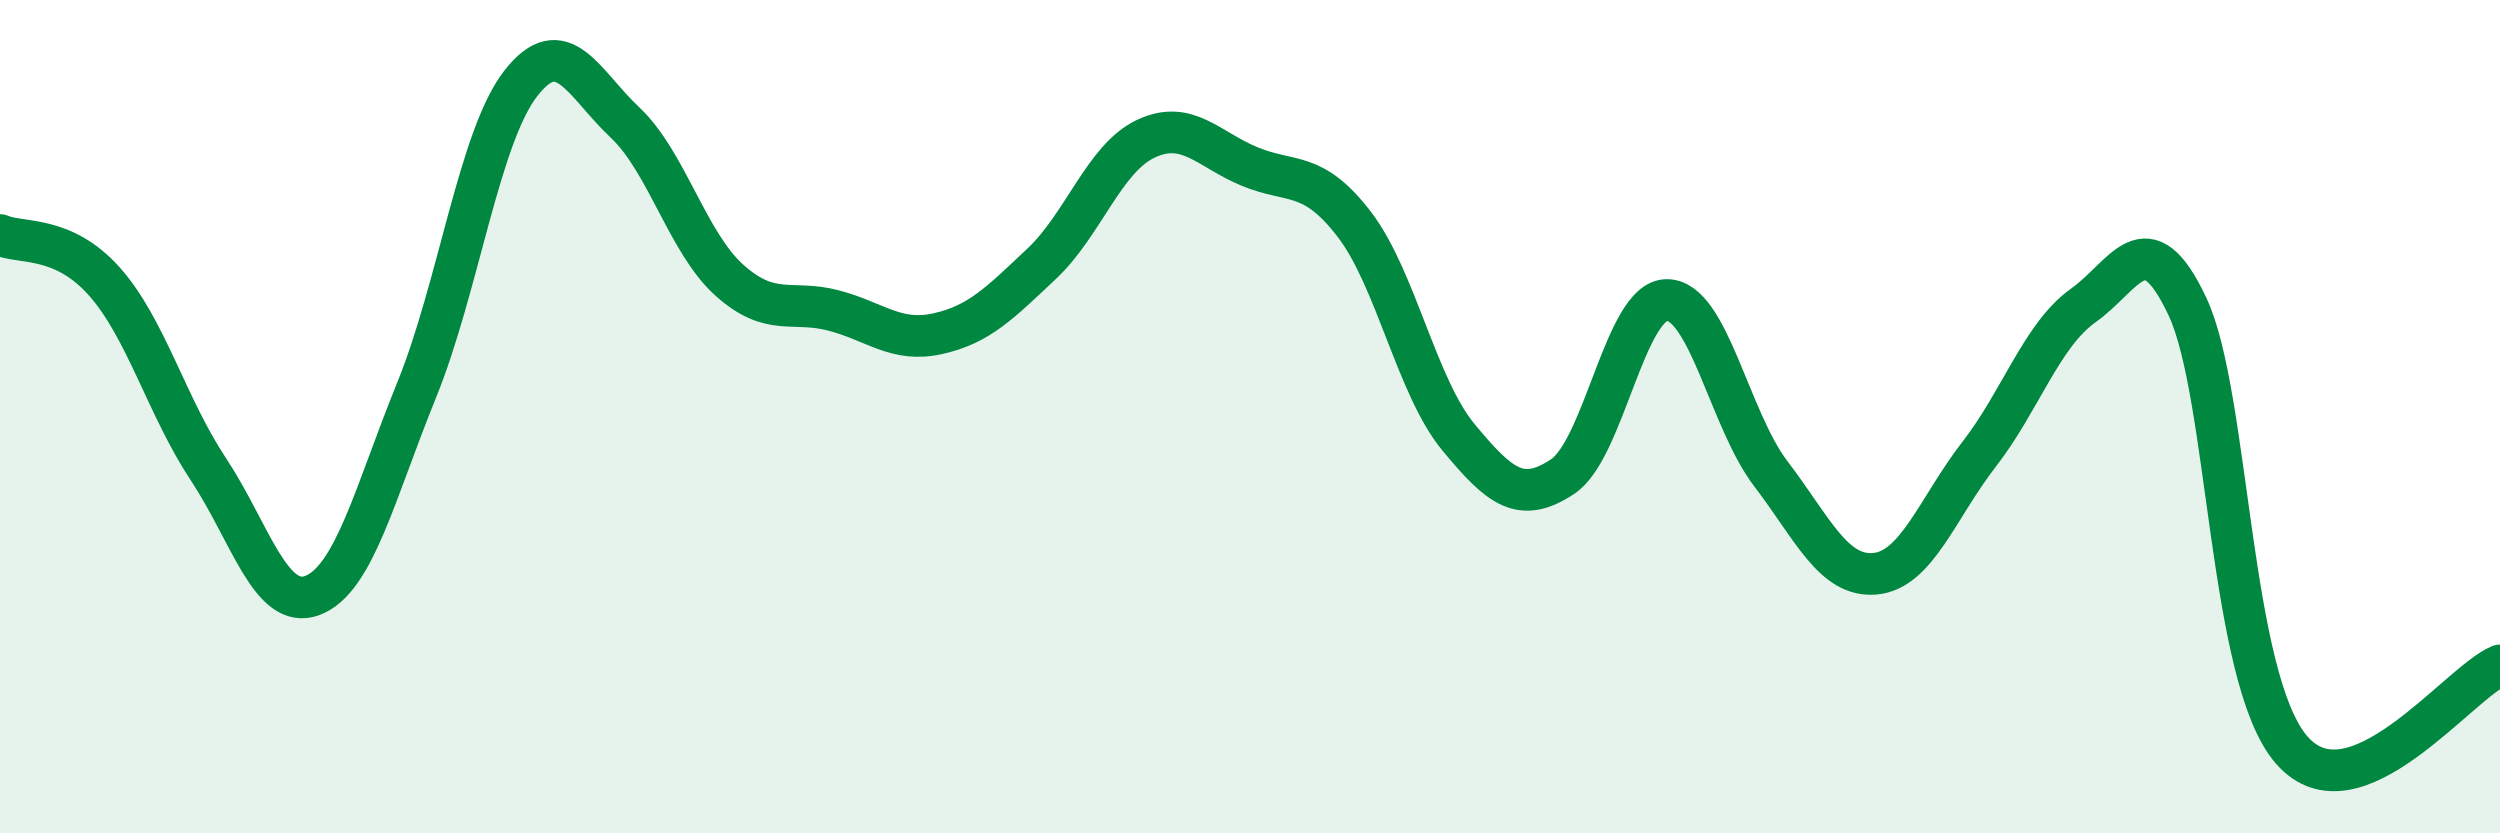
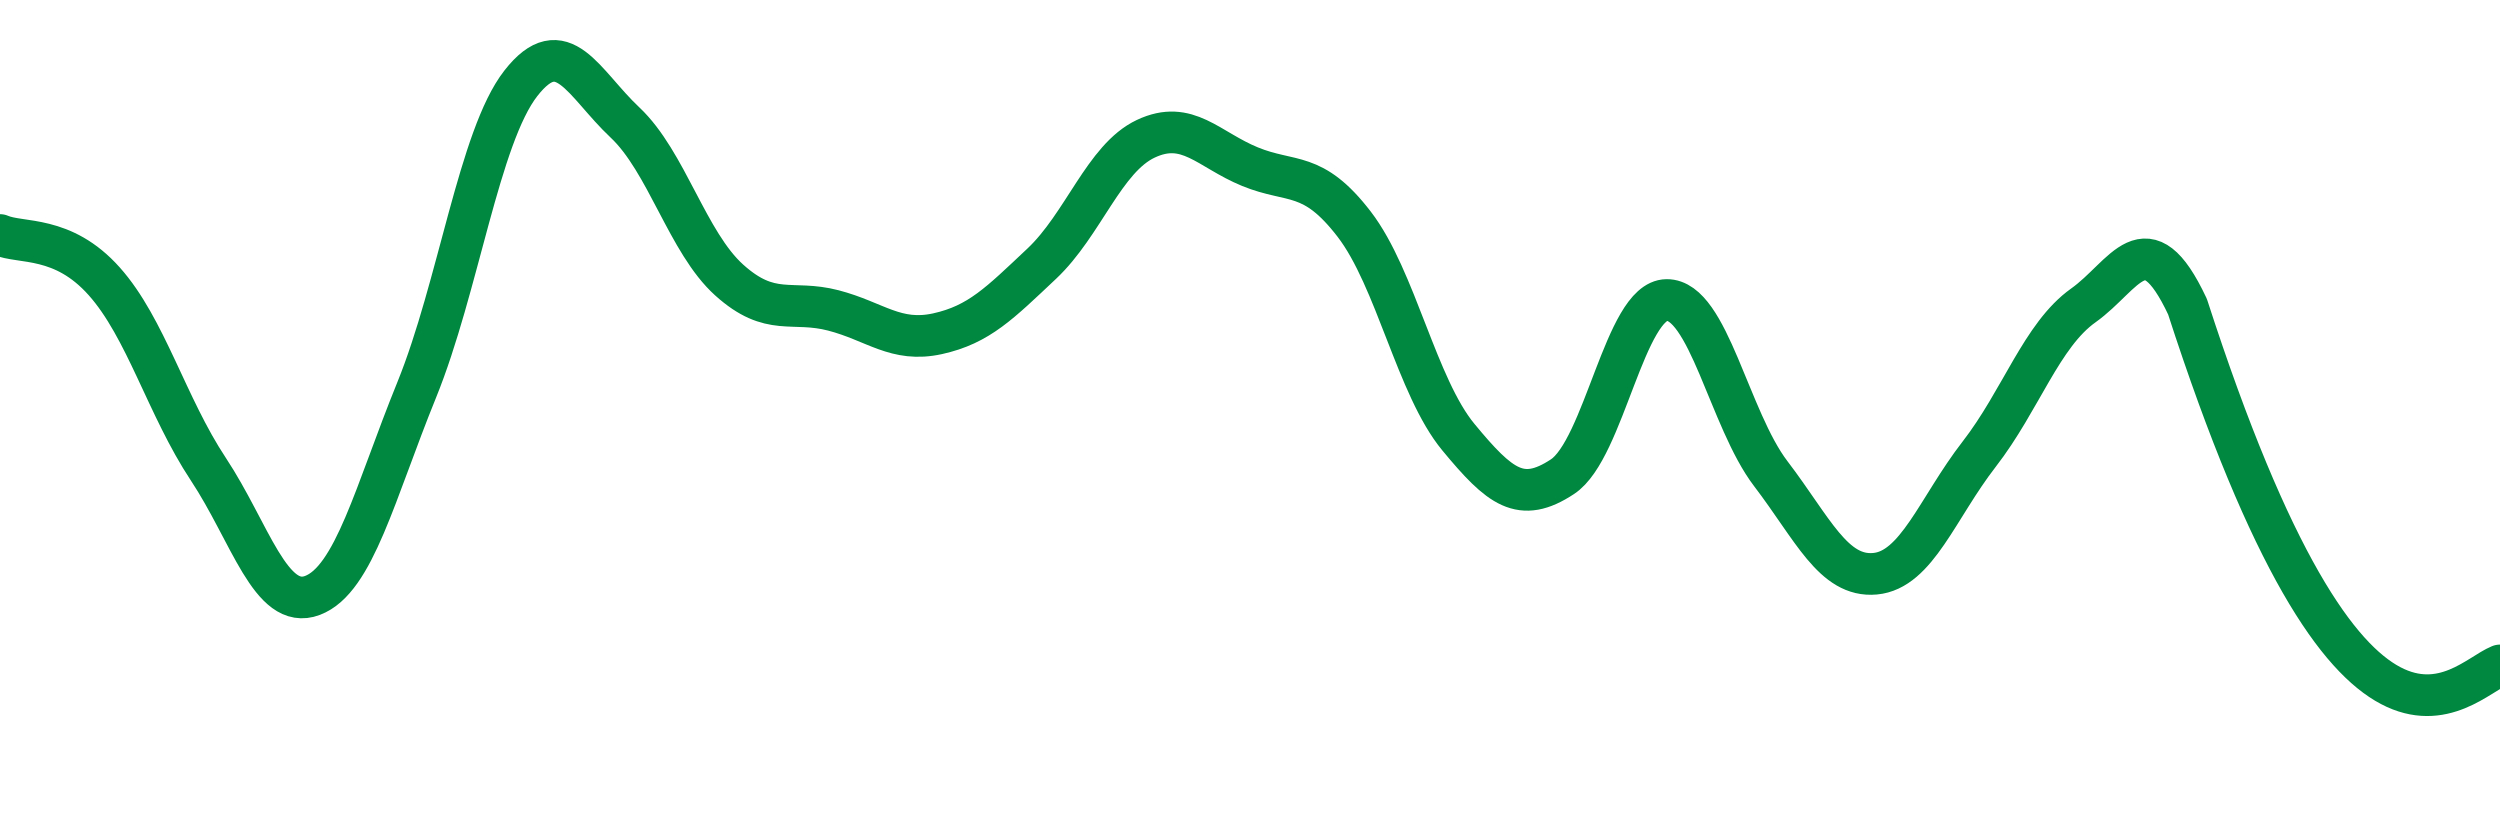
<svg xmlns="http://www.w3.org/2000/svg" width="60" height="20" viewBox="0 0 60 20">
-   <path d="M 0,5.64 C 0.5,5.86 1.5,5.63 2.5,6.75 C 3.5,7.87 4,9.75 5,11.26 C 6,12.77 6.5,14.67 7.5,14.29 C 8.5,13.91 9,11.82 10,9.36 C 11,6.9 11.5,3.28 12.5,2 C 13.5,0.72 14,2 15,2.94 C 16,3.88 16.5,5.82 17.5,6.72 C 18.5,7.62 19,7.19 20,7.45 C 21,7.71 21.5,8.23 22.5,8.01 C 23.5,7.79 24,7.27 25,6.33 C 26,5.39 26.5,3.8 27.5,3.33 C 28.5,2.86 29,3.59 30,4 C 31,4.41 31.5,4.08 32.5,5.38 C 33.5,6.68 34,9.28 35,10.49 C 36,11.7 36.5,12.1 37.5,11.44 C 38.5,10.78 39,7.21 40,7.2 C 41,7.19 41.5,10.06 42.5,11.37 C 43.5,12.68 44,13.86 45,13.77 C 46,13.68 46.5,12.19 47.5,10.9 C 48.5,9.61 49,8.04 50,7.33 C 51,6.62 51.5,5.23 52.5,7.36 C 53.5,9.49 53.5,16.28 55,18 C 56.5,19.72 59,16.38 60,15.97L60 20L0 20Z" fill="#008740" opacity="0.1" stroke-linecap="round" stroke-linejoin="round" />
-   <path d="M 0,5.64 C 0.5,5.86 1.5,5.63 2.5,6.75 C 3.5,7.87 4,9.75 5,11.26 C 6,12.77 6.5,14.67 7.5,14.29 C 8.5,13.91 9,11.82 10,9.36 C 11,6.9 11.5,3.28 12.5,2 C 13.5,0.72 14,2 15,2.94 C 16,3.88 16.5,5.82 17.5,6.72 C 18.5,7.62 19,7.19 20,7.45 C 21,7.71 21.5,8.23 22.5,8.01 C 23.5,7.79 24,7.27 25,6.33 C 26,5.39 26.5,3.8 27.5,3.33 C 28.5,2.86 29,3.59 30,4 C 31,4.41 31.5,4.08 32.5,5.38 C 33.5,6.68 34,9.28 35,10.49 C 36,11.7 36.5,12.1 37.5,11.44 C 38.5,10.78 39,7.21 40,7.2 C 41,7.19 41.5,10.06 42.5,11.37 C 43.5,12.68 44,13.86 45,13.77 C 46,13.68 46.5,12.19 47.5,10.9 C 48.5,9.61 49,8.04 50,7.33 C 51,6.62 51.5,5.23 52.5,7.36 C 53.5,9.49 53.5,16.28 55,18 C 56.5,19.72 59,16.38 60,15.97" stroke="#008740" stroke-width="1" fill="none" stroke-linecap="round" stroke-linejoin="round" />
+   <path d="M 0,5.64 C 0.5,5.86 1.5,5.63 2.5,6.75 C 3.5,7.87 4,9.75 5,11.26 C 6,12.77 6.5,14.67 7.5,14.29 C 8.5,13.91 9,11.82 10,9.36 C 11,6.9 11.5,3.28 12.5,2 C 13.5,0.72 14,2 15,2.94 C 16,3.88 16.5,5.82 17.5,6.72 C 18.5,7.62 19,7.19 20,7.45 C 21,7.71 21.5,8.23 22.5,8.01 C 23.5,7.79 24,7.27 25,6.33 C 26,5.39 26.5,3.8 27.5,3.33 C 28.5,2.86 29,3.59 30,4 C 31,4.41 31.5,4.08 32.5,5.38 C 33.5,6.68 34,9.28 35,10.49 C 36,11.7 36.5,12.1 37.5,11.44 C 38.5,10.78 39,7.21 40,7.2 C 41,7.19 41.5,10.06 42.5,11.37 C 43.5,12.68 44,13.86 45,13.77 C 46,13.68 46.5,12.19 47.5,10.9 C 48.5,9.61 49,8.04 50,7.33 C 51,6.62 51.5,5.23 52.5,7.36 C 56.5,19.72 59,16.38 60,15.97" stroke="#008740" stroke-width="1" fill="none" stroke-linecap="round" stroke-linejoin="round" />
</svg>